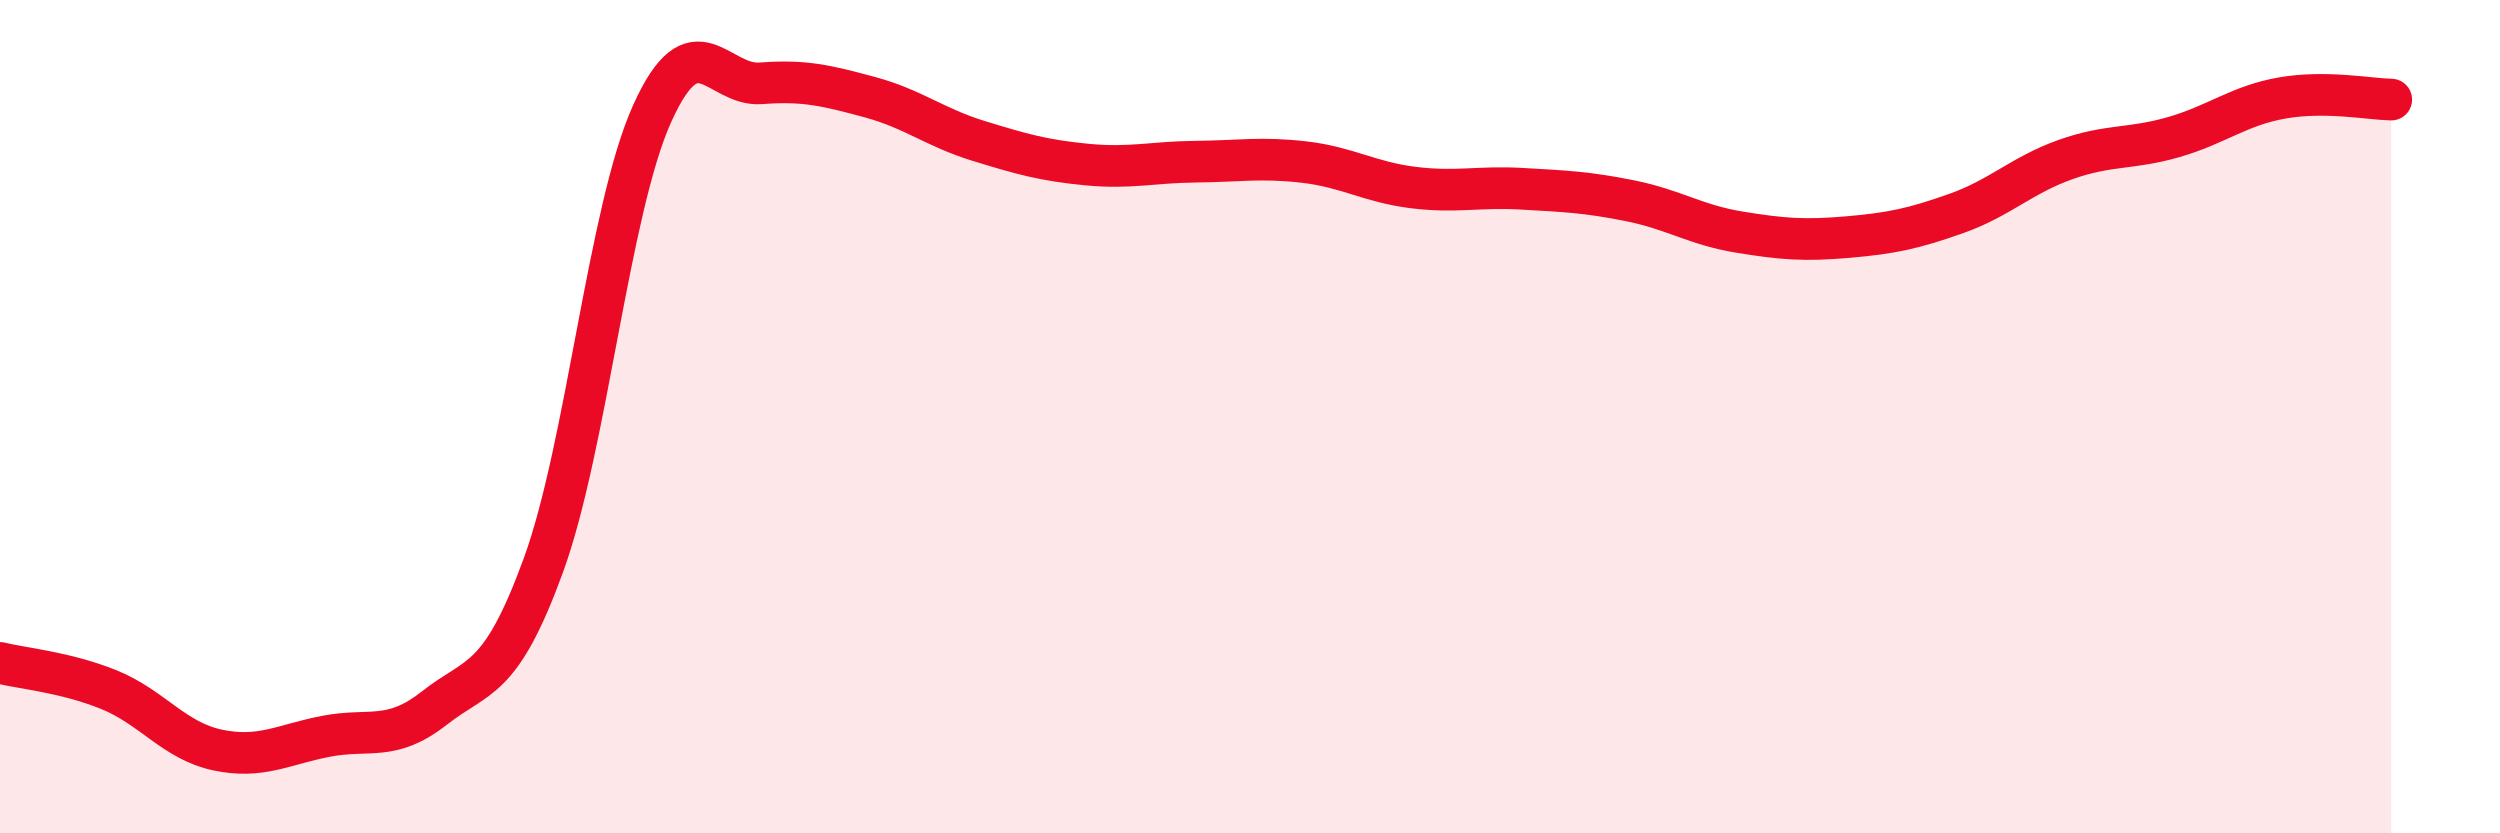
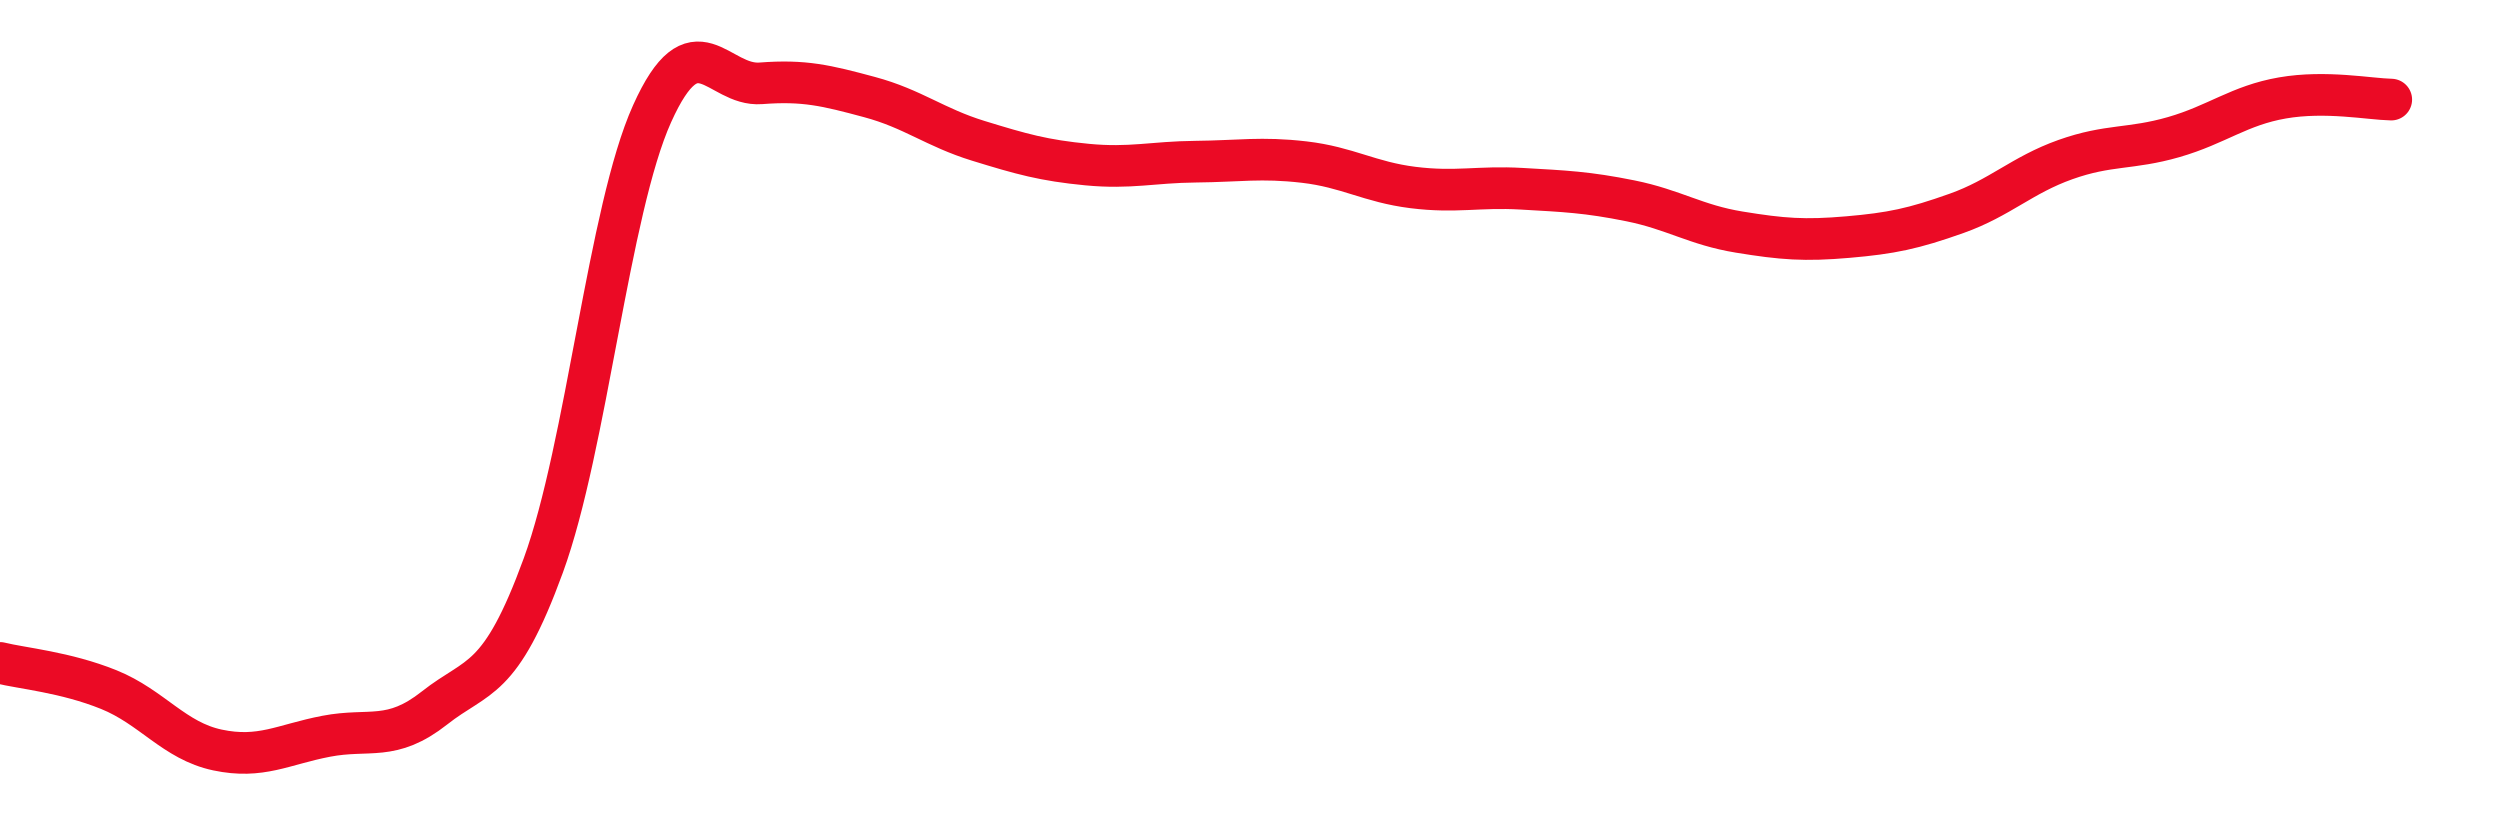
<svg xmlns="http://www.w3.org/2000/svg" width="60" height="20" viewBox="0 0 60 20">
-   <path d="M 0,15.91 C 0.52,16.04 1.57,16.13 2.61,16.55 C 3.65,16.97 4.18,17.78 5.22,18 C 6.26,18.22 6.79,17.87 7.83,17.67 C 8.87,17.47 9.39,17.81 10.43,16.99 C 11.47,16.17 12,16.42 13.04,13.57 C 14.08,10.72 14.61,5.04 15.65,2.73 C 16.69,0.42 17.22,2.08 18.26,2 C 19.3,1.92 19.83,2.05 20.87,2.33 C 21.91,2.61 22.44,3.06 23.48,3.38 C 24.52,3.7 25.05,3.85 26.09,3.95 C 27.13,4.05 27.66,3.89 28.7,3.88 C 29.74,3.87 30.26,3.77 31.3,3.89 C 32.34,4.01 32.87,4.37 33.91,4.5 C 34.95,4.63 35.48,4.47 36.52,4.53 C 37.56,4.59 38.09,4.61 39.13,4.82 C 40.17,5.03 40.7,5.4 41.74,5.57 C 42.78,5.74 43.31,5.78 44.35,5.69 C 45.39,5.6 45.92,5.49 46.96,5.12 C 48,4.75 48.53,4.2 49.57,3.83 C 50.61,3.46 51.13,3.59 52.17,3.29 C 53.21,2.99 53.74,2.53 54.78,2.35 C 55.82,2.17 56.87,2.38 57.39,2.39L57.39 20L0 20Z" fill="#EB0A25" opacity="0.1" stroke-linecap="round" stroke-linejoin="round" />
  <path d="M 0,15.91 C 0.52,16.04 1.57,16.13 2.61,16.55 C 3.65,16.97 4.18,17.78 5.22,18 C 6.26,18.22 6.79,17.87 7.83,17.67 C 8.87,17.47 9.39,17.81 10.43,16.99 C 11.47,16.17 12,16.42 13.04,13.57 C 14.08,10.72 14.61,5.04 15.65,2.73 C 16.69,0.42 17.22,2.08 18.26,2 C 19.3,1.92 19.83,2.05 20.87,2.33 C 21.91,2.61 22.44,3.06 23.48,3.38 C 24.52,3.7 25.05,3.85 26.09,3.95 C 27.13,4.05 27.66,3.89 28.7,3.88 C 29.74,3.87 30.26,3.77 31.3,3.89 C 32.34,4.01 32.87,4.37 33.91,4.5 C 34.95,4.63 35.48,4.47 36.52,4.53 C 37.56,4.59 38.09,4.61 39.13,4.82 C 40.17,5.03 40.7,5.4 41.74,5.57 C 42.78,5.74 43.31,5.78 44.35,5.69 C 45.39,5.6 45.92,5.49 46.96,5.12 C 48,4.75 48.53,4.2 49.57,3.83 C 50.61,3.46 51.13,3.59 52.17,3.29 C 53.21,2.99 53.74,2.53 54.78,2.35 C 55.82,2.17 56.87,2.38 57.39,2.39" stroke="#EB0A25" stroke-width="1" fill="none" stroke-linecap="round" stroke-linejoin="round" />
</svg>